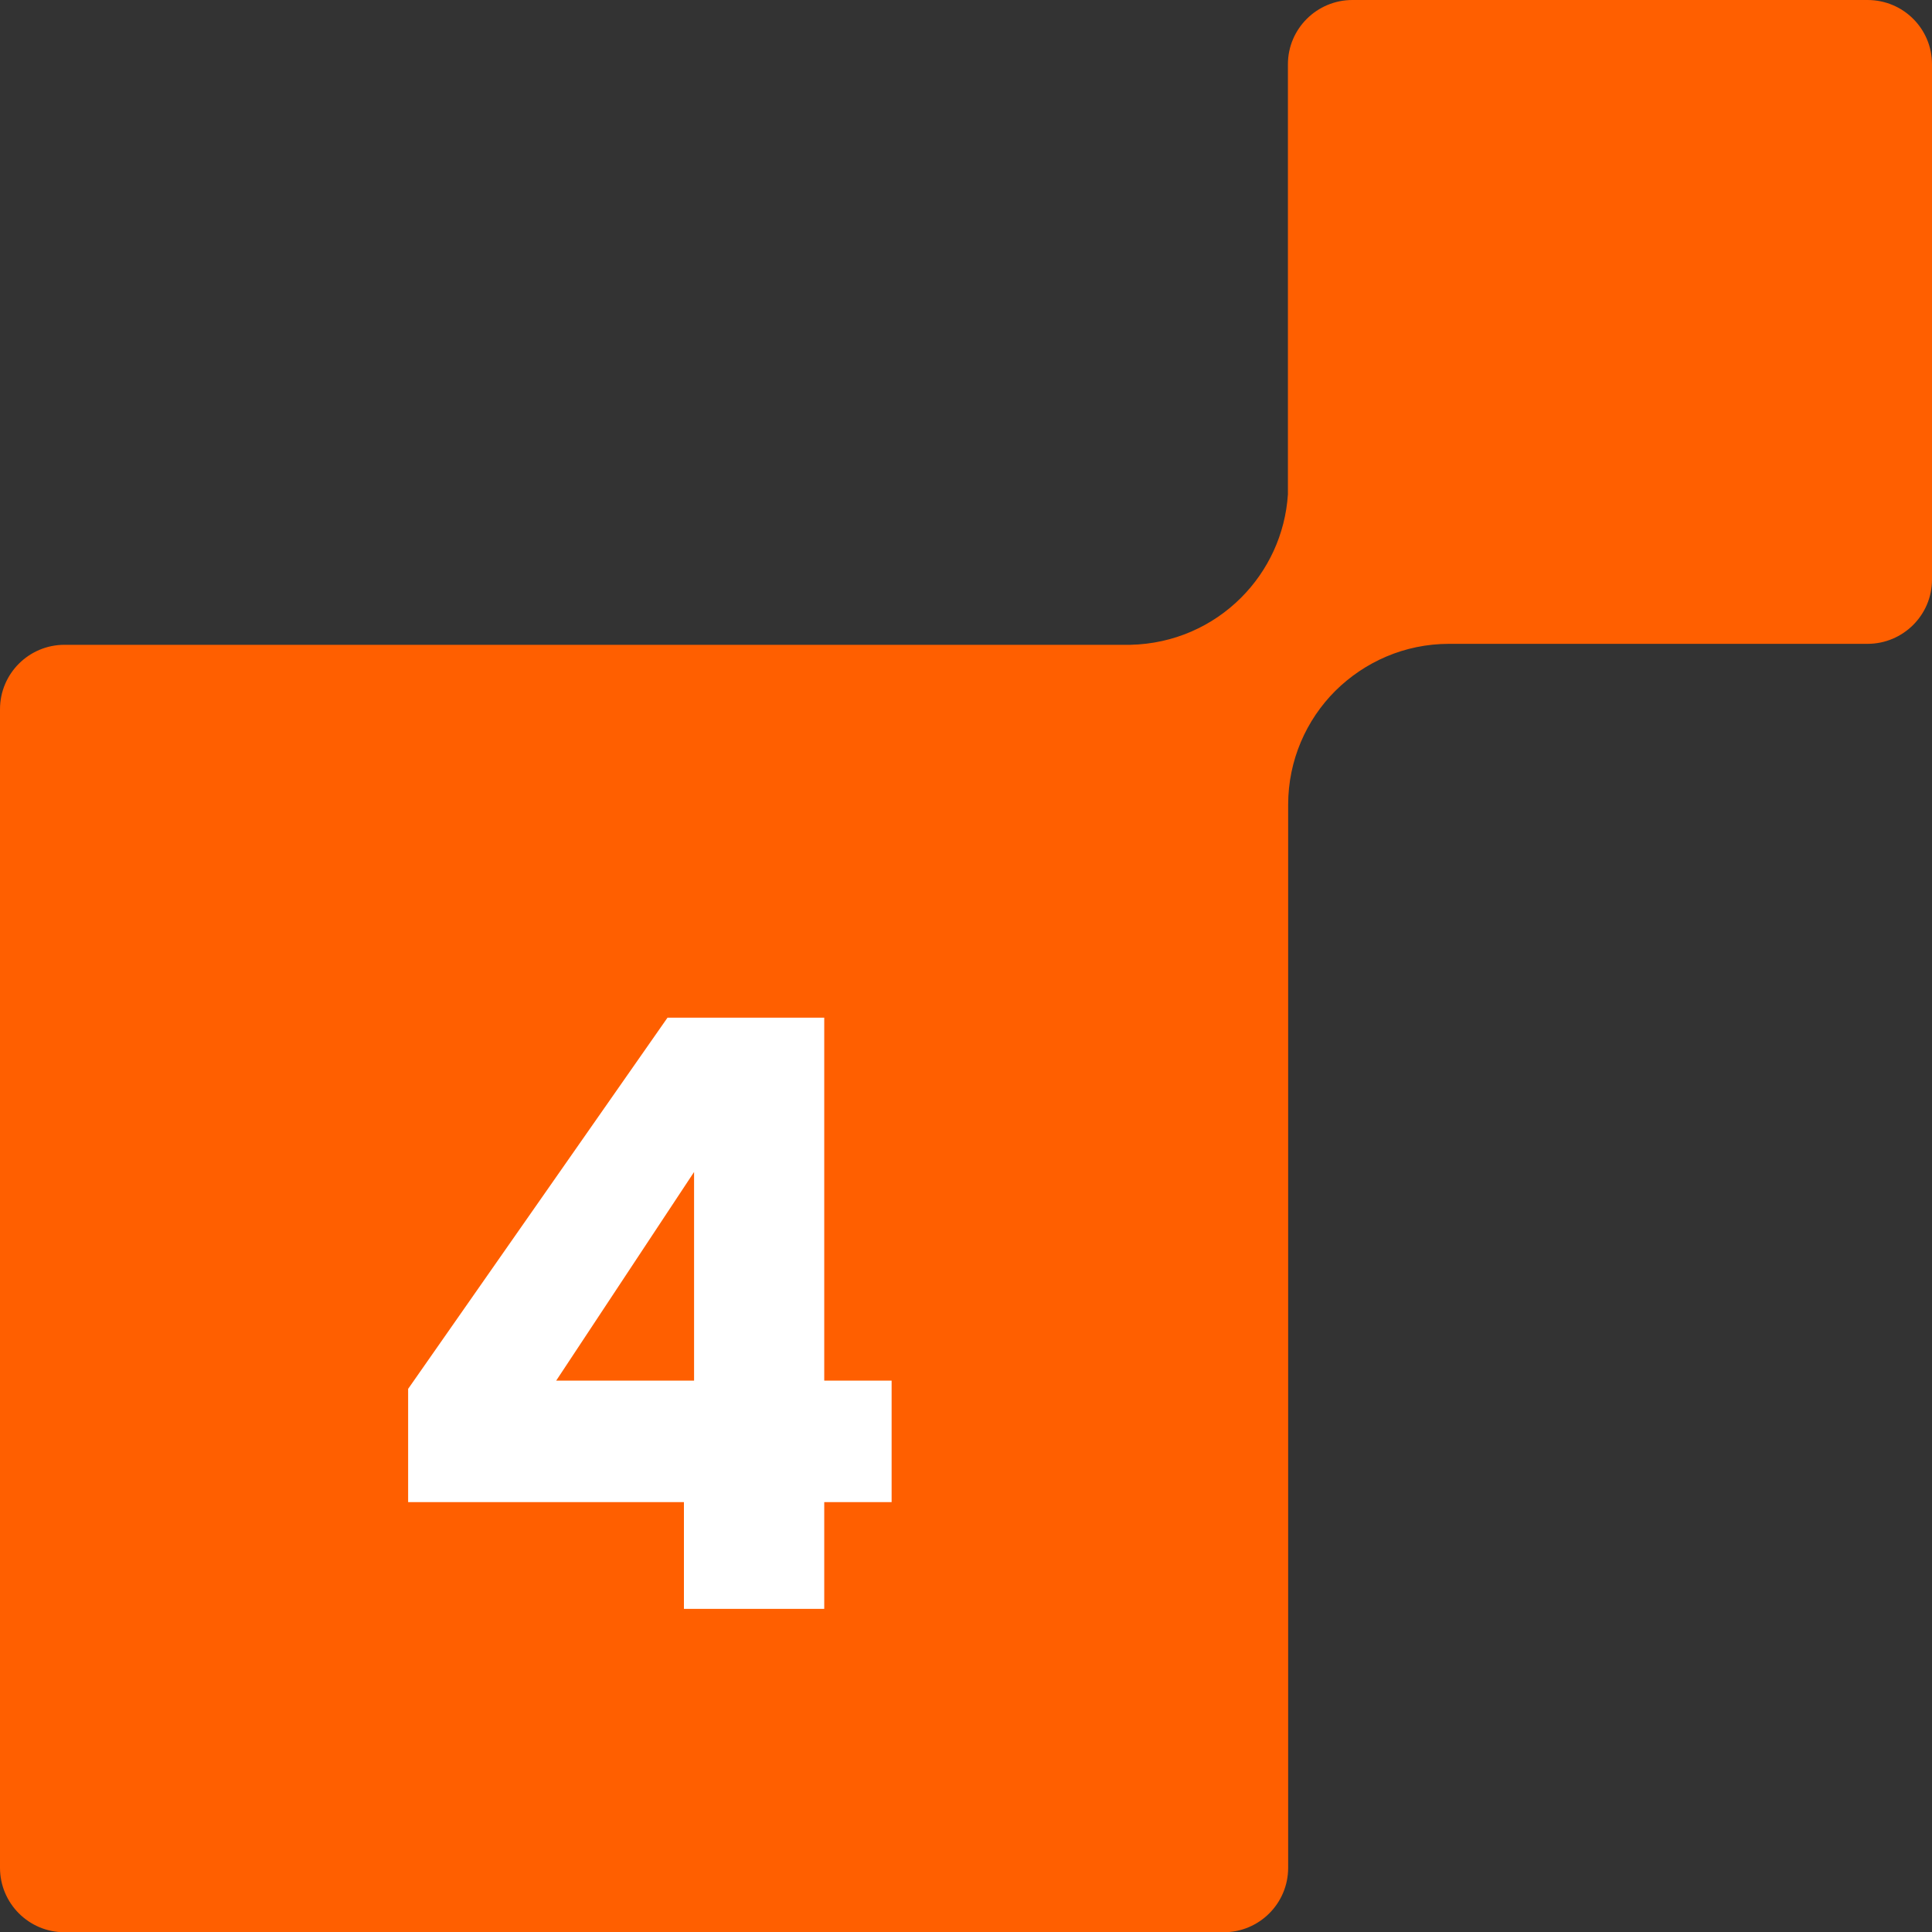
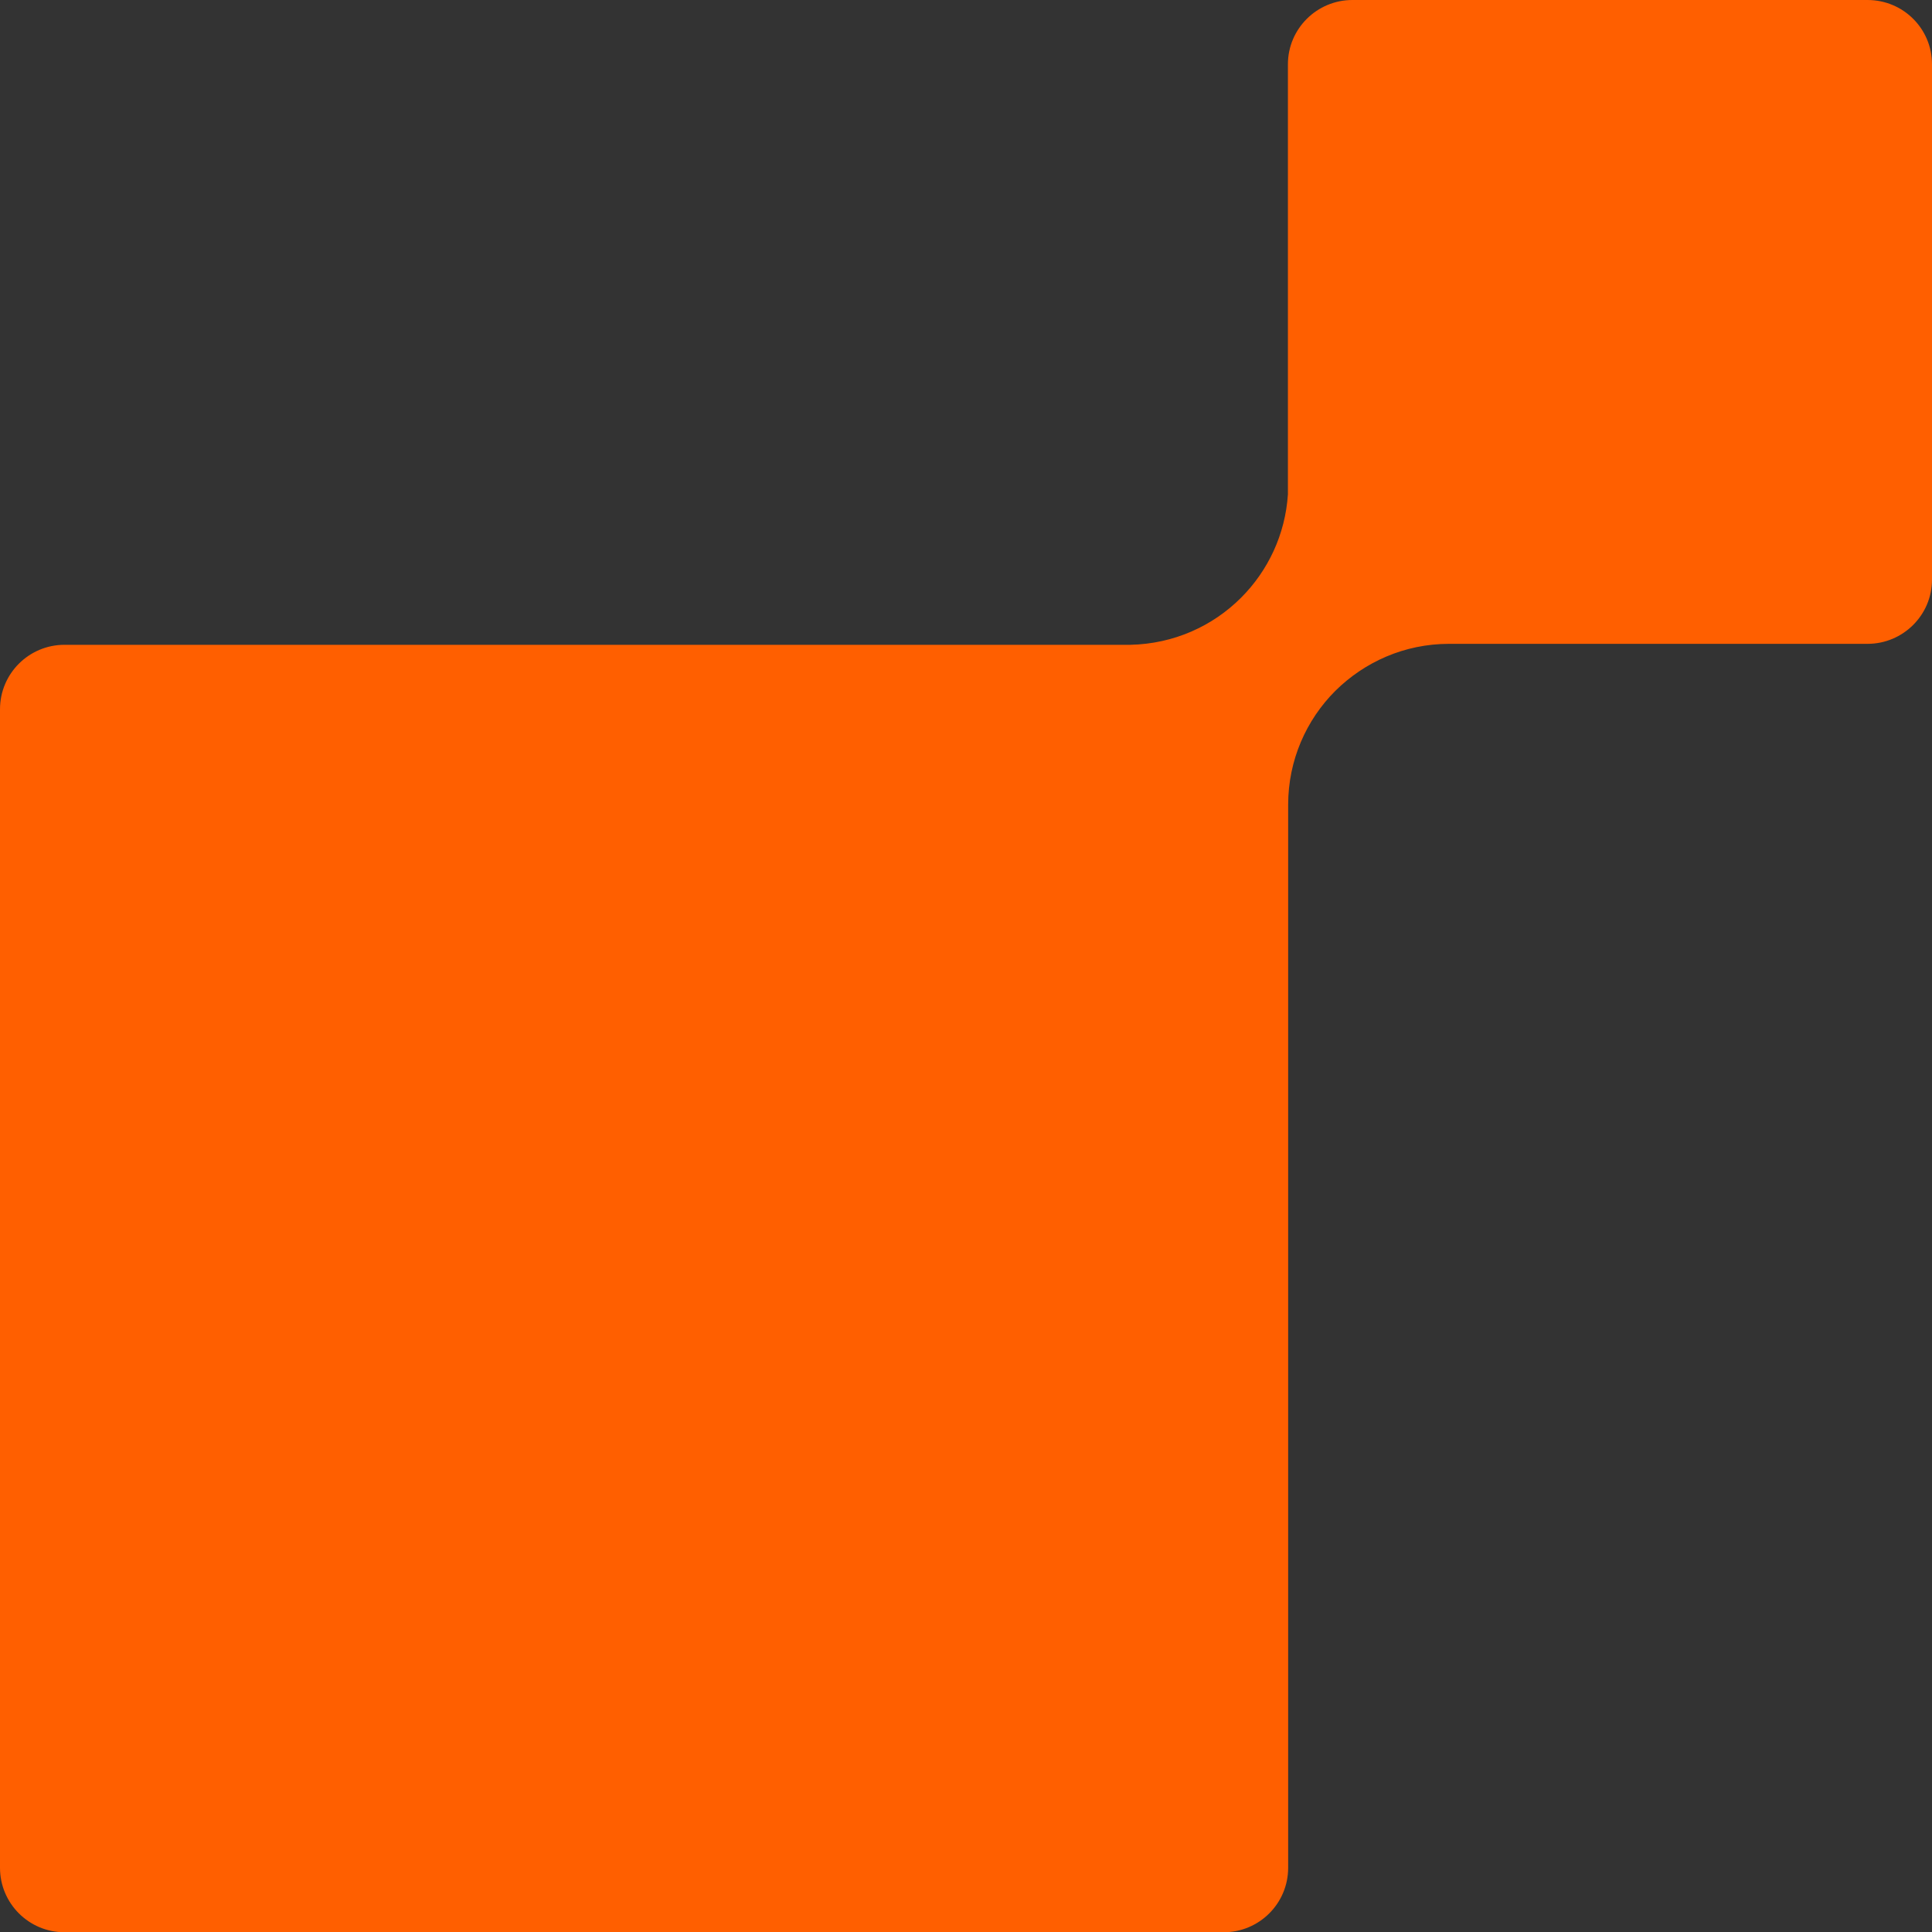
<svg xmlns="http://www.w3.org/2000/svg" id="b" data-name="图层 2" width="80" height="80" viewBox="0 0 80 80">
  <rect x="0" y="0" width="80" height="80" fill="#333333" stroke="none" />
  <g id="c" data-name="图层 1">
    <path d="M77.33,0h-21.33c-1.47,0-2.67,1.19-2.67,2.66v17.81c-.11,1.67-.83,3.17-1.94,4.28-1.18,1.18-2.79,1.91-4.58,1.95H2.67c-1.47,0-2.67,1.19-2.67,2.67v47.97c0,1.47,1.19,2.67,2.67,2.67h48c1.47,0,2.67-1.19,2.67-2.67v-44.02c0-1.84.75-3.51,1.95-4.71,1.21-1.2,2.87-1.95,4.71-1.95h17.33c1.47,0,2.67-1.19,2.67-2.66V2.66c0-1.47-1.19-2.66-2.67-2.66Z" style="fill: #ff5f00;" />
-     <path d="M16.9,62.2v-4.69l10.74-15.37h6.49v15.03h2.79v5.03h-2.79v4.42h-5.81v-4.42h-11.42ZM28.74,48.53l-5.71,8.64h5.71v-8.64Z" style="fill: #fff;" />
  </g>
</svg>